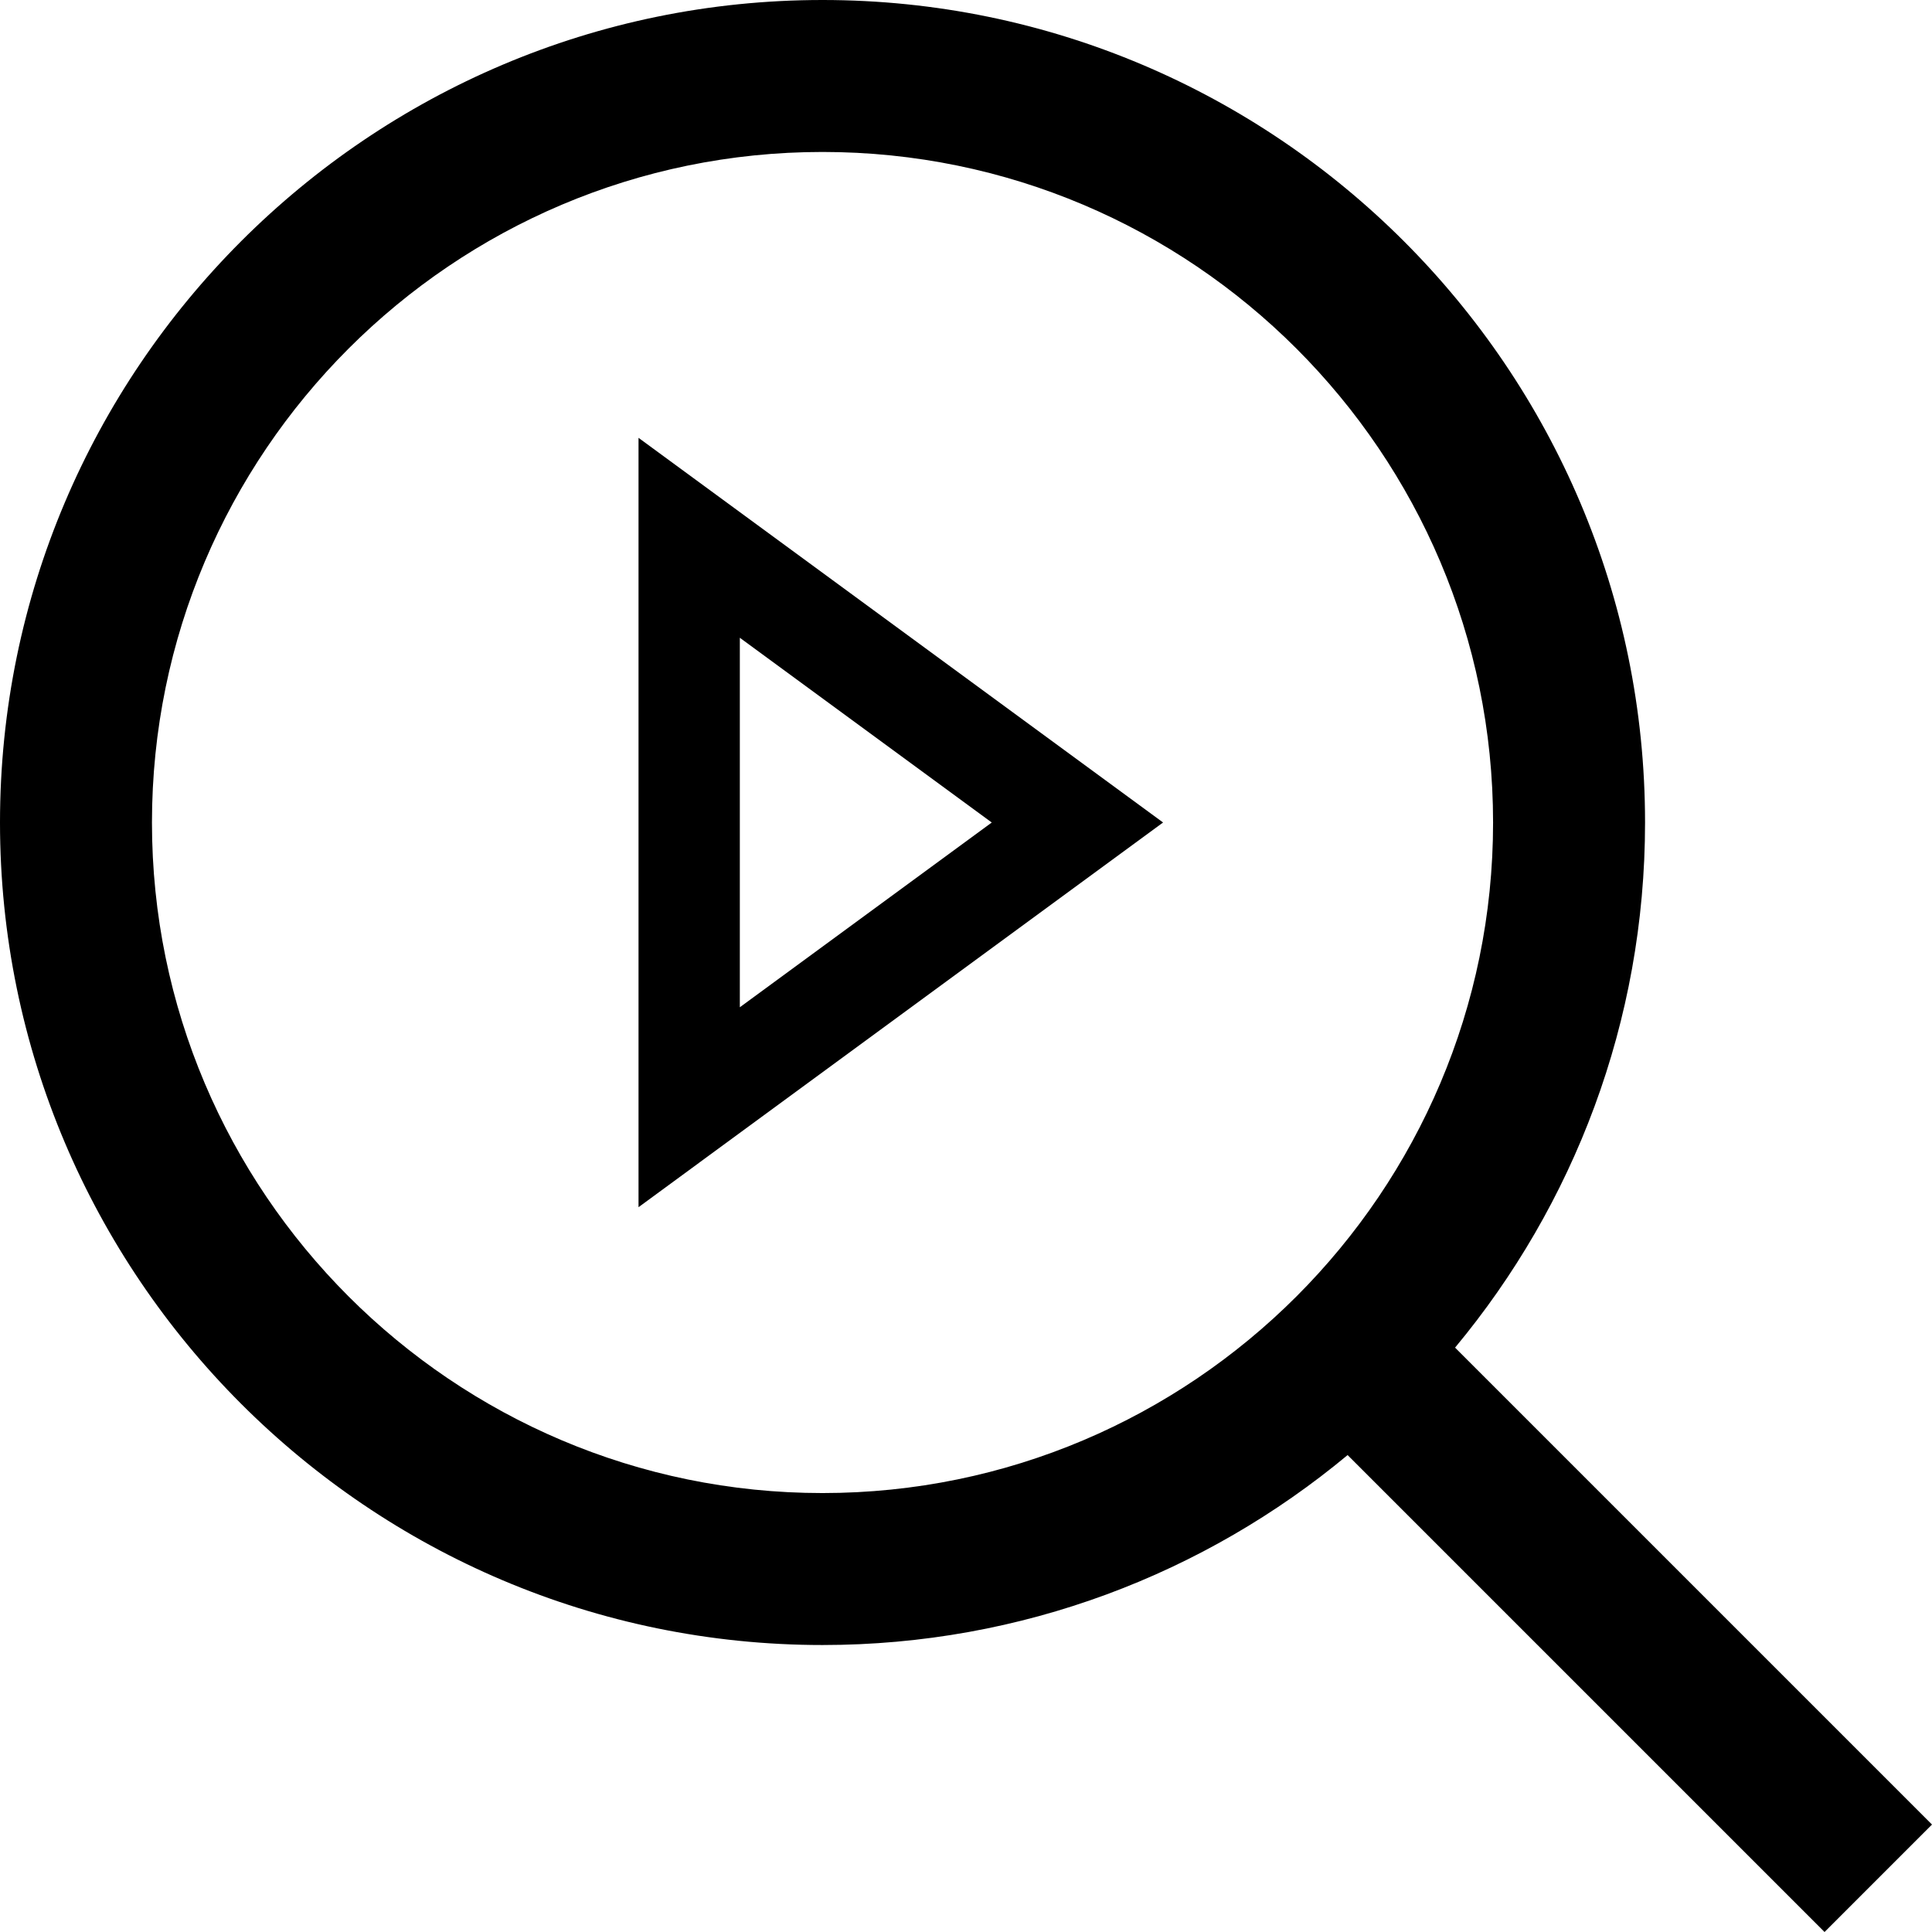
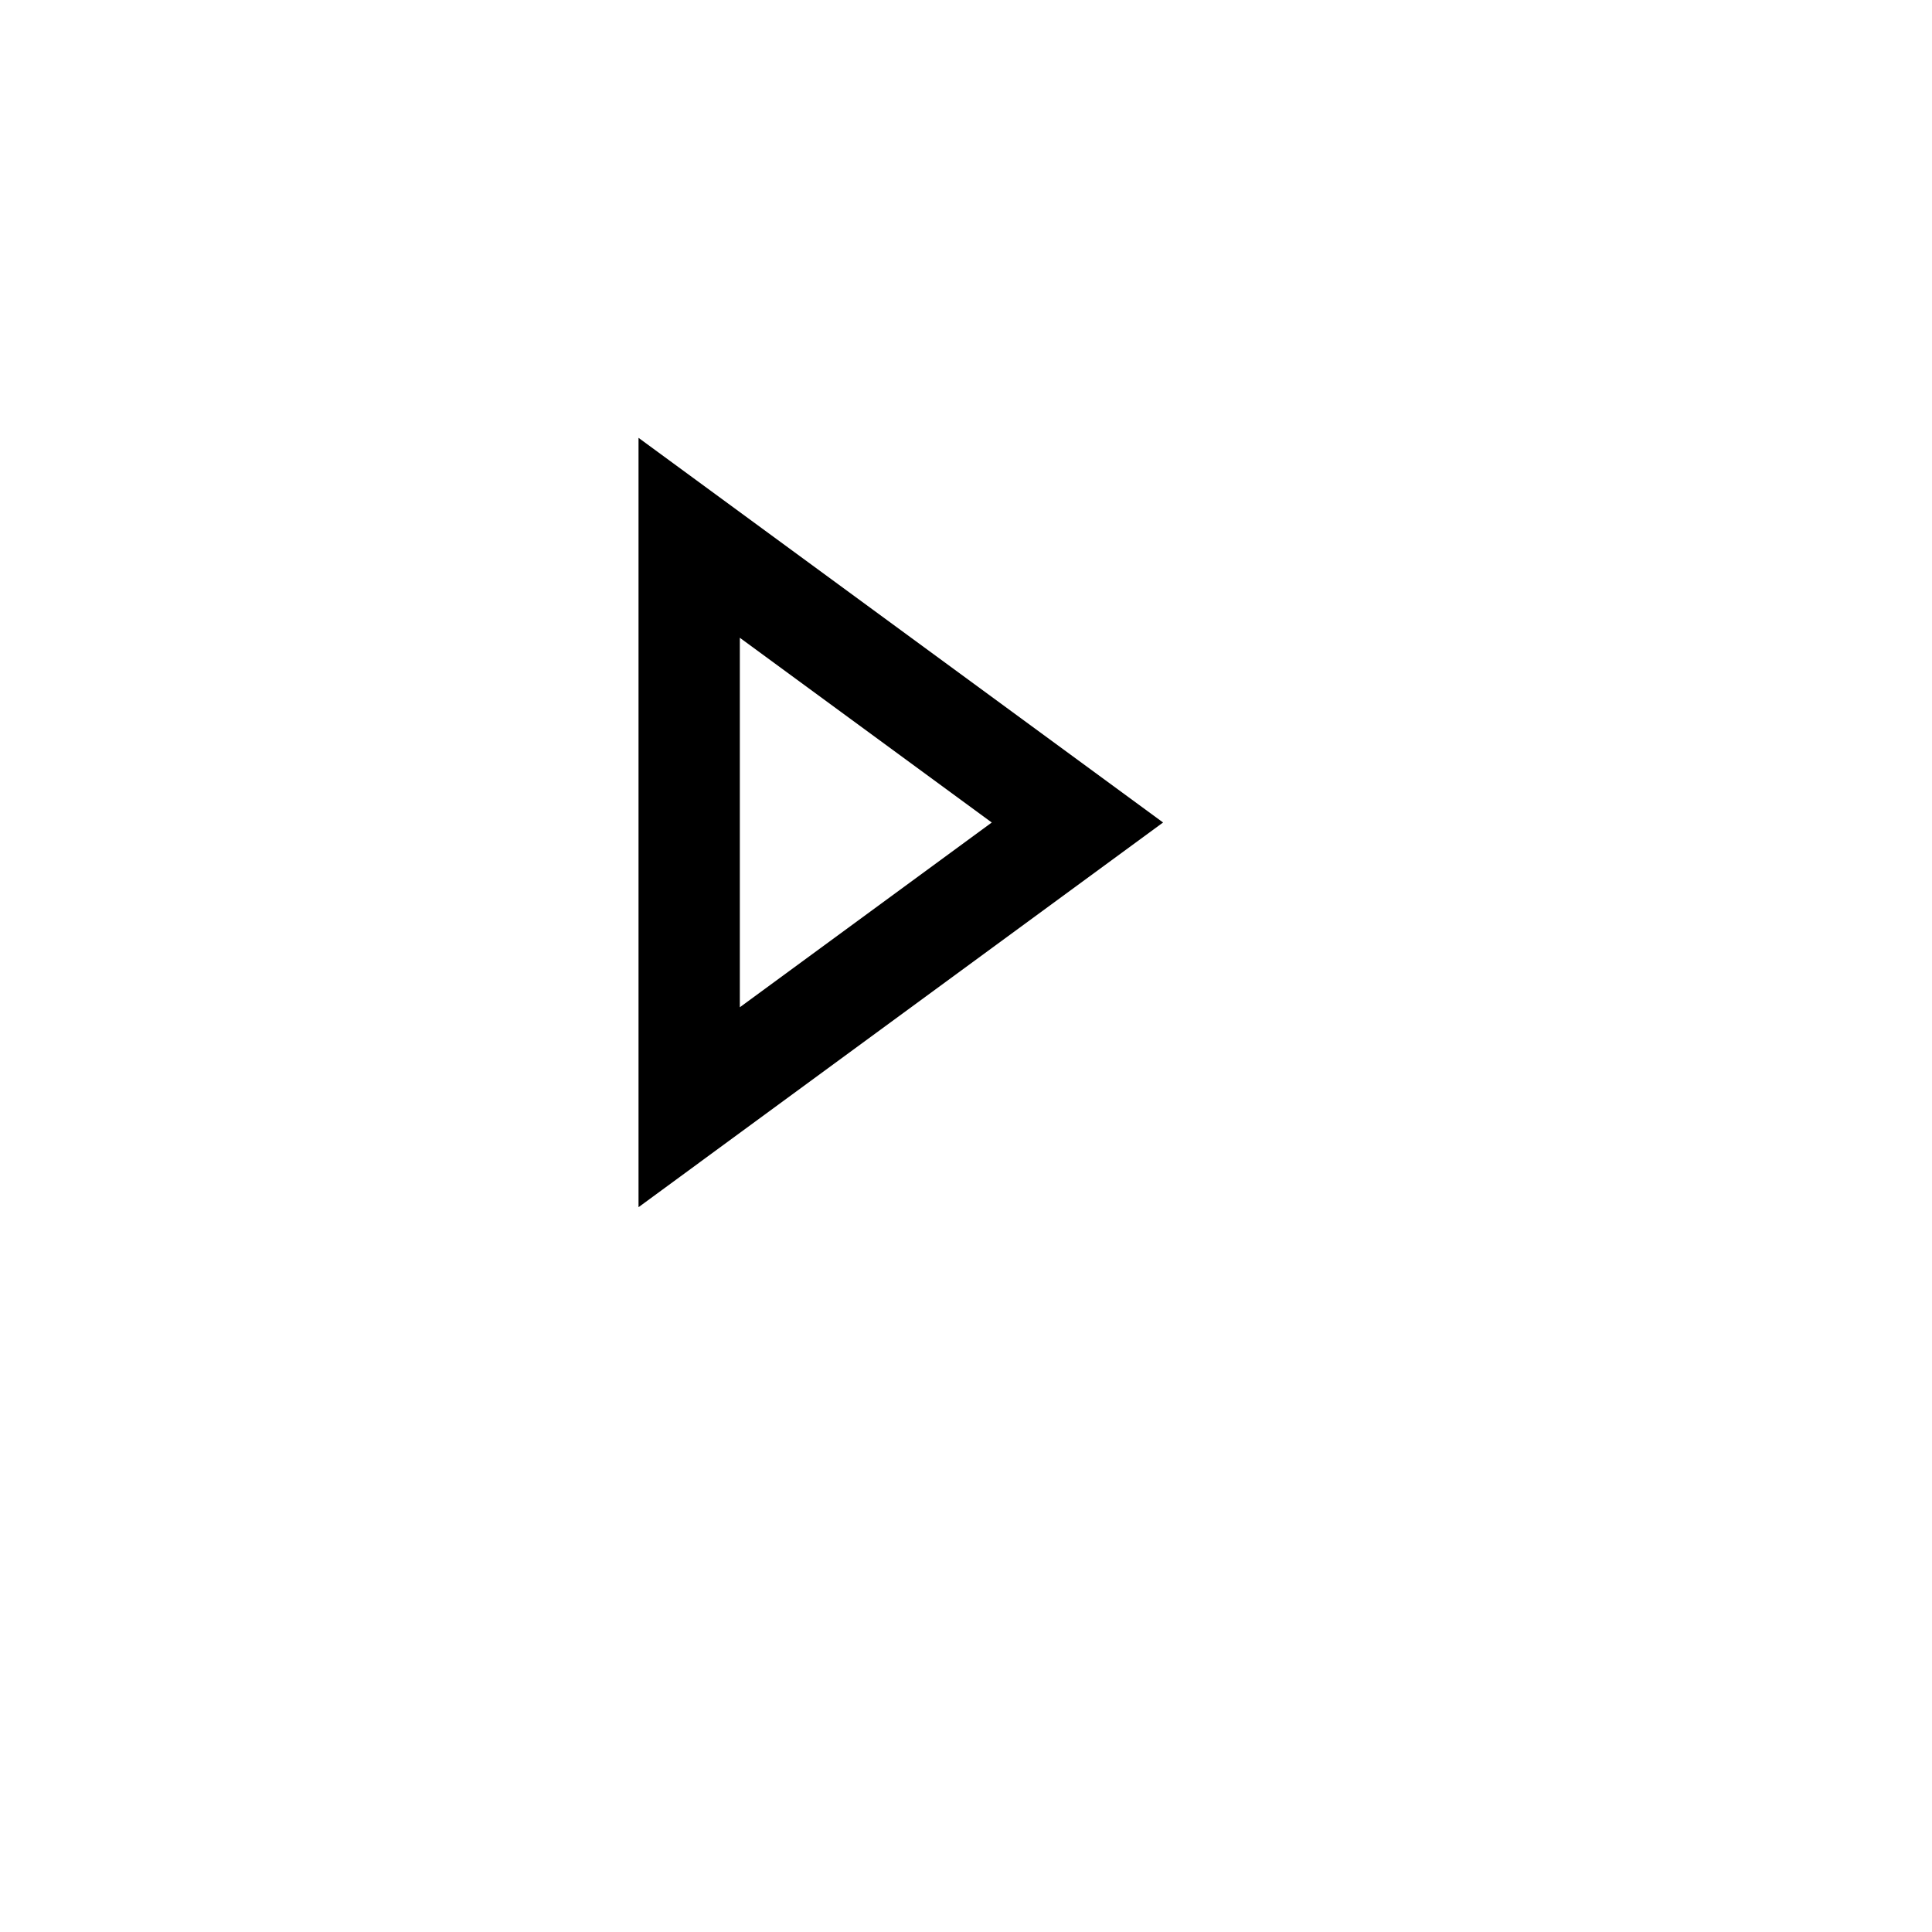
<svg xmlns="http://www.w3.org/2000/svg" fill="#000000" height="800px" width="800px" version="1.1" id="Capa_1" viewBox="0 0 190.708 190.708" xml:space="preserve">
  <g>
-     <path d="M190.707,180.101l-47.077-47.077c11.702-14.071,18.753-32.142,18.753-51.831C162.383,36.423,125.96,0,81.191,0   C36.422,0,0,36.423,0,81.193c0,44.767,36.422,81.187,81.191,81.187c19.689,0,37.76-7.049,51.832-18.75l47.078,47.078   L190.707,180.101z M81.191,147.38C44.693,147.38,15,117.688,15,81.193C15,44.694,44.693,15,81.191,15   c36.498,0,66.191,29.694,66.191,66.193C147.383,117.688,117.689,147.38,81.191,147.38z" />
-     <path d="M63.029,119.161l51.779-37.972l-51.779-37.97V119.161z M73.029,62.953l24.869,18.237L73.029,99.427V62.953z" />
+     <path d="M63.029,119.161l51.779-37.972l-51.779-37.97V119.161z M73.029,62.953l24.869,18.237L73.029,99.427z" />
  </g>
</svg>